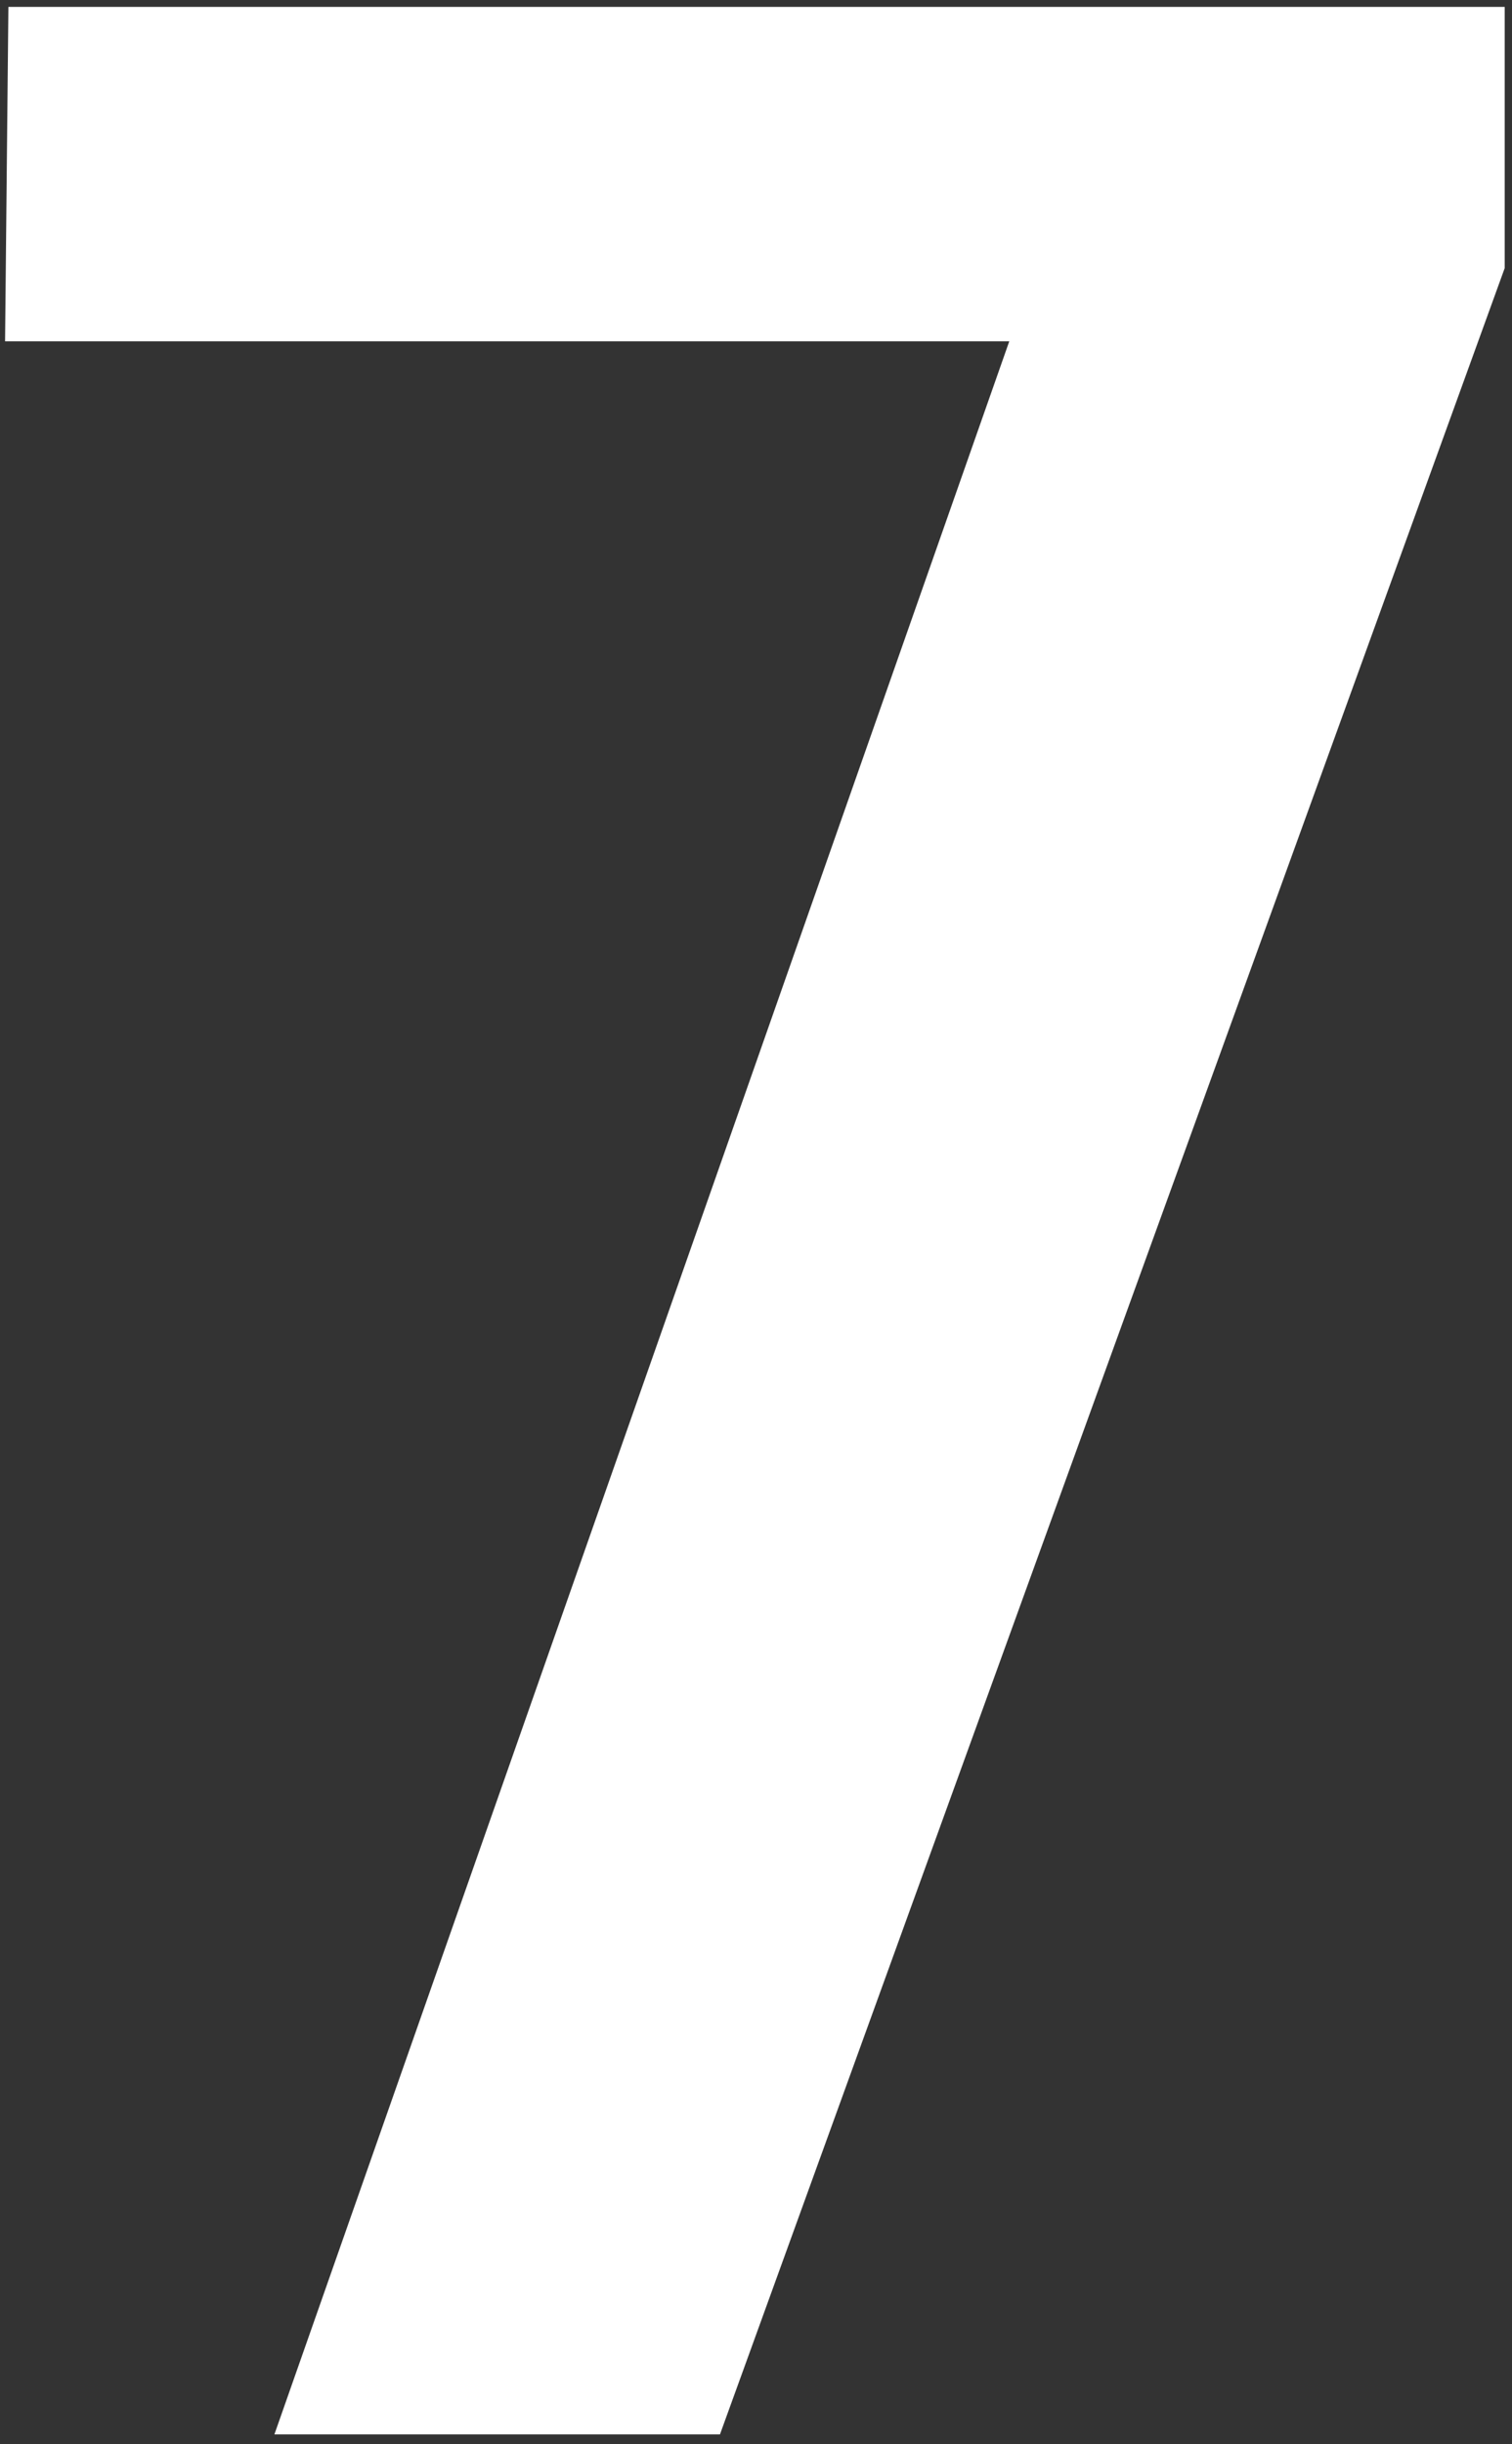
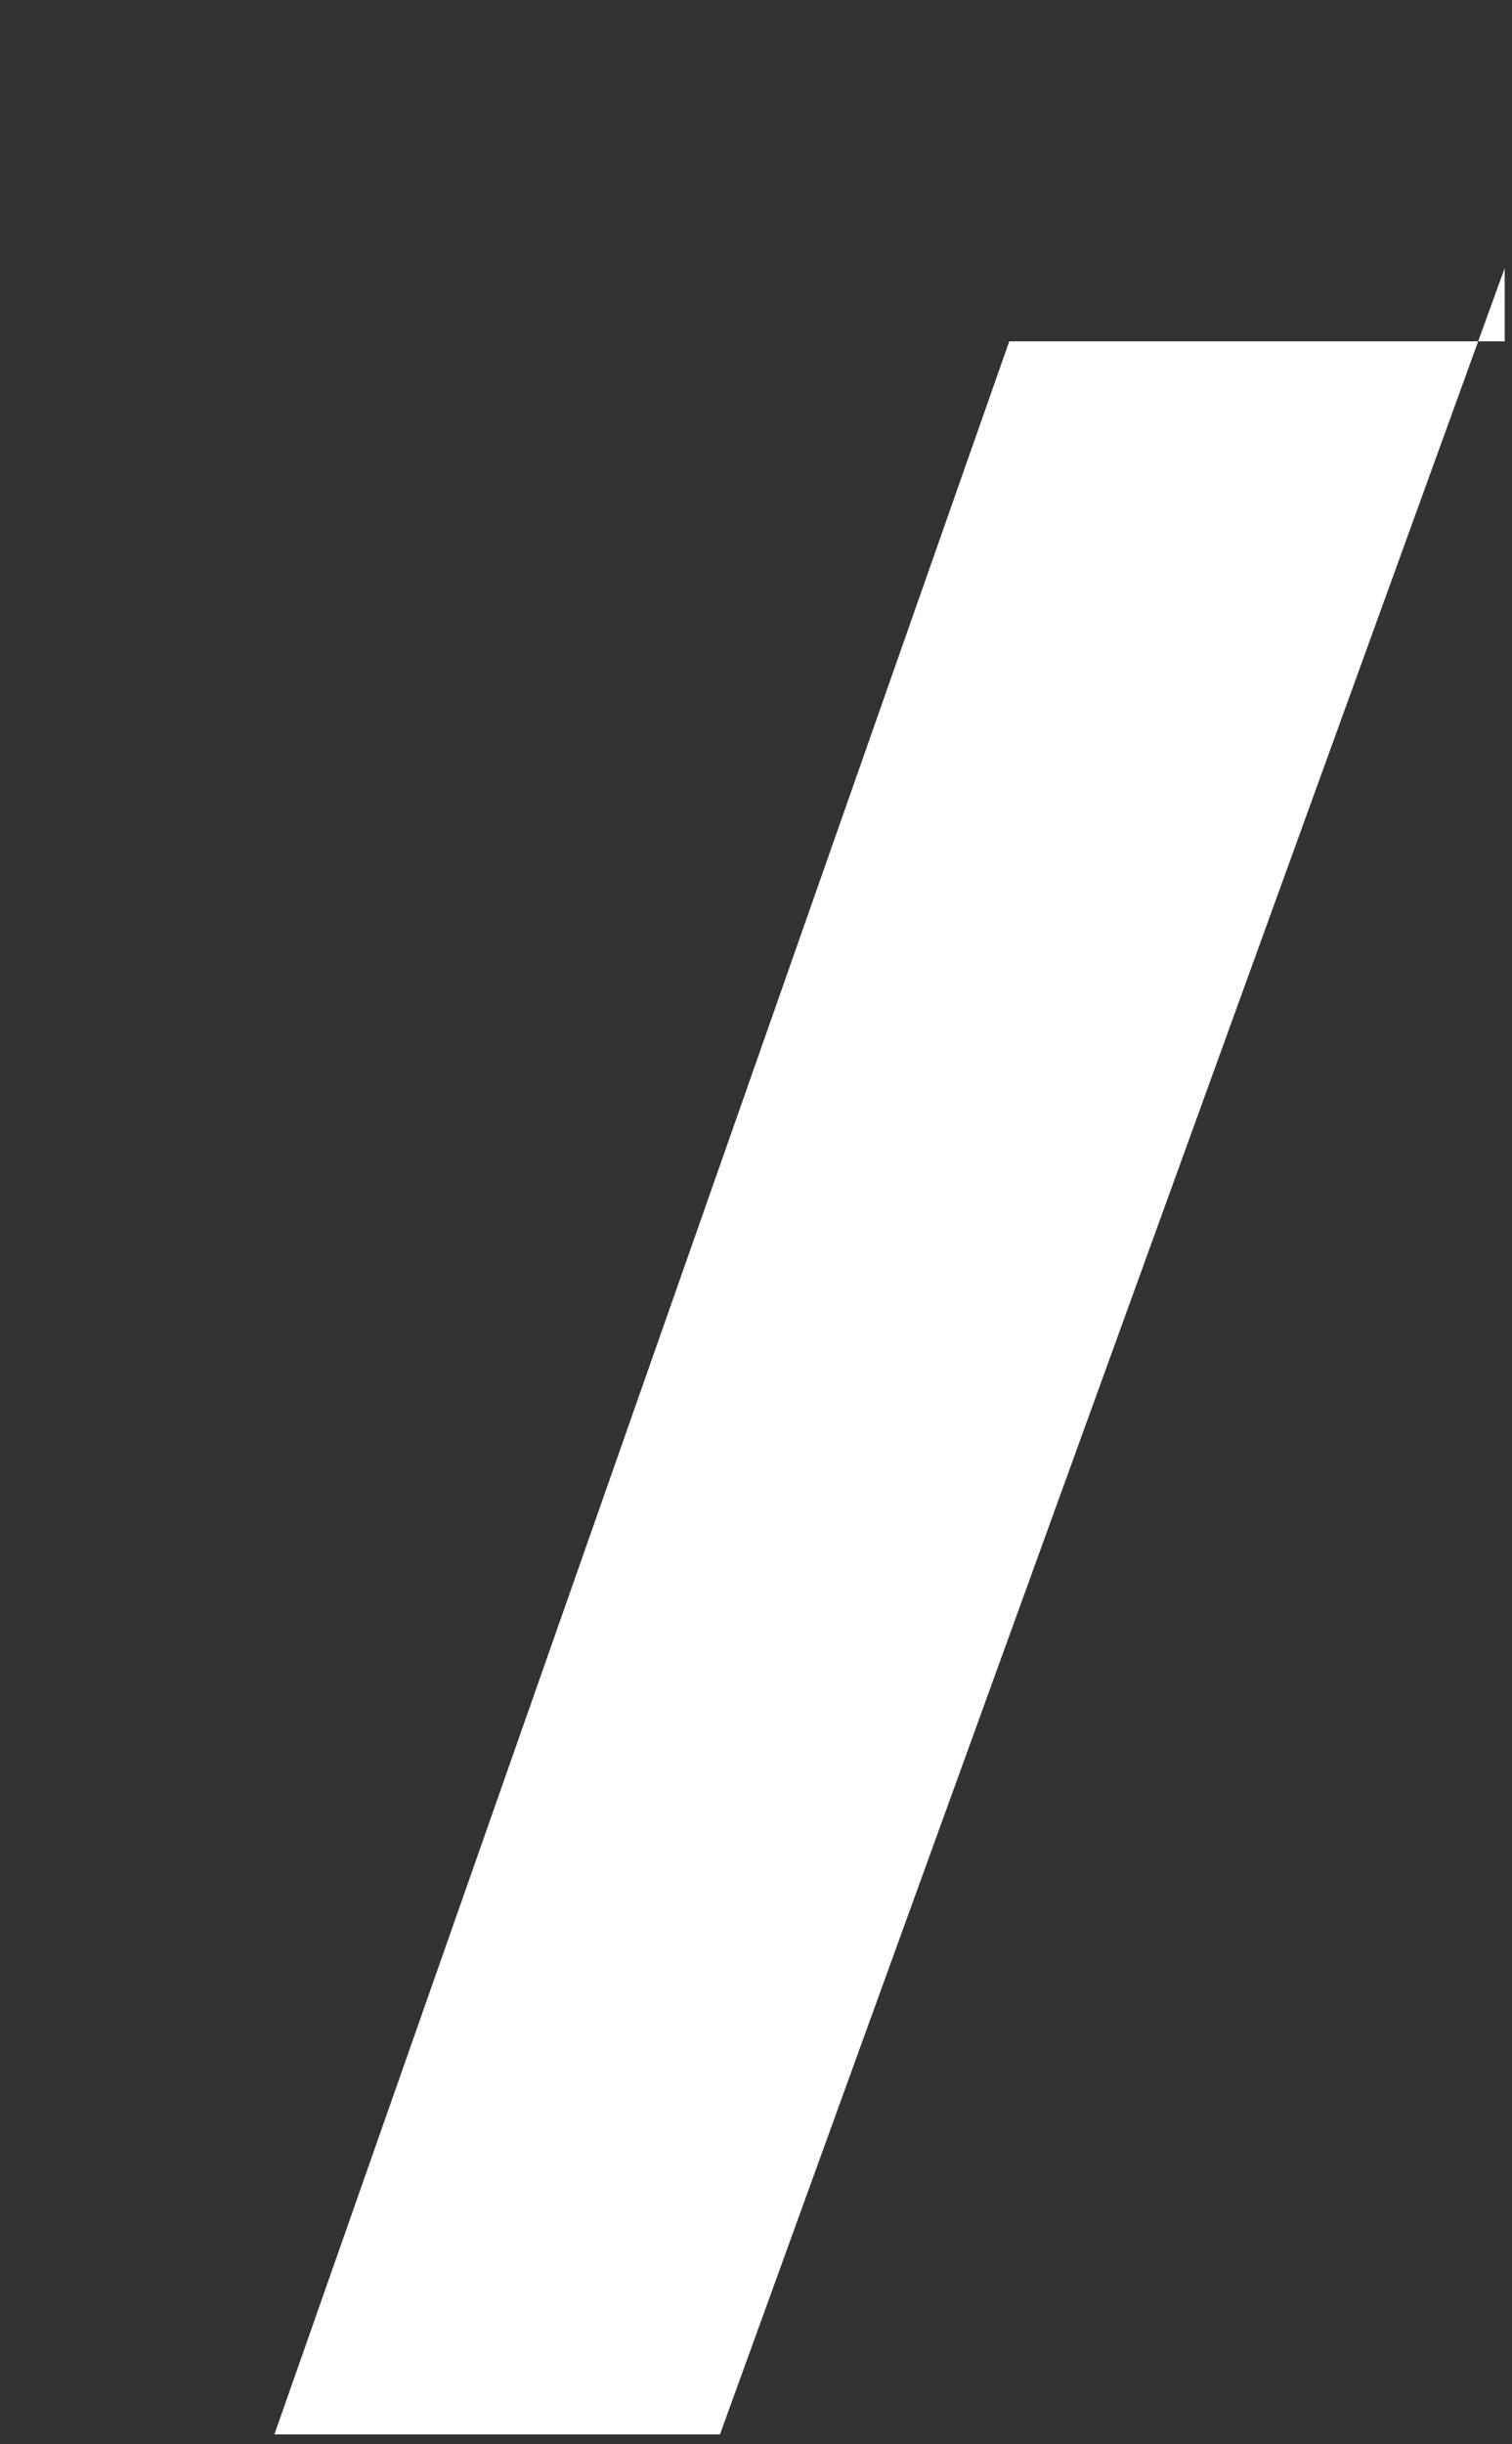
<svg xmlns="http://www.w3.org/2000/svg" width="130" height="210" viewBox="0 0 130 210" fill="none">
  <rect x="0" y="0" width="130" height="210" fill="#333333" stroke="none" />
-   <path d="M23.593 209.15L86.775 29.326H0.436L0.722 0.594H129.372V23.036L61.902 209.15H23.593Z" fill="white" />
+   <path d="M23.593 209.15L86.775 29.326H0.436H129.372V23.036L61.902 209.15H23.593Z" fill="white" />
</svg>